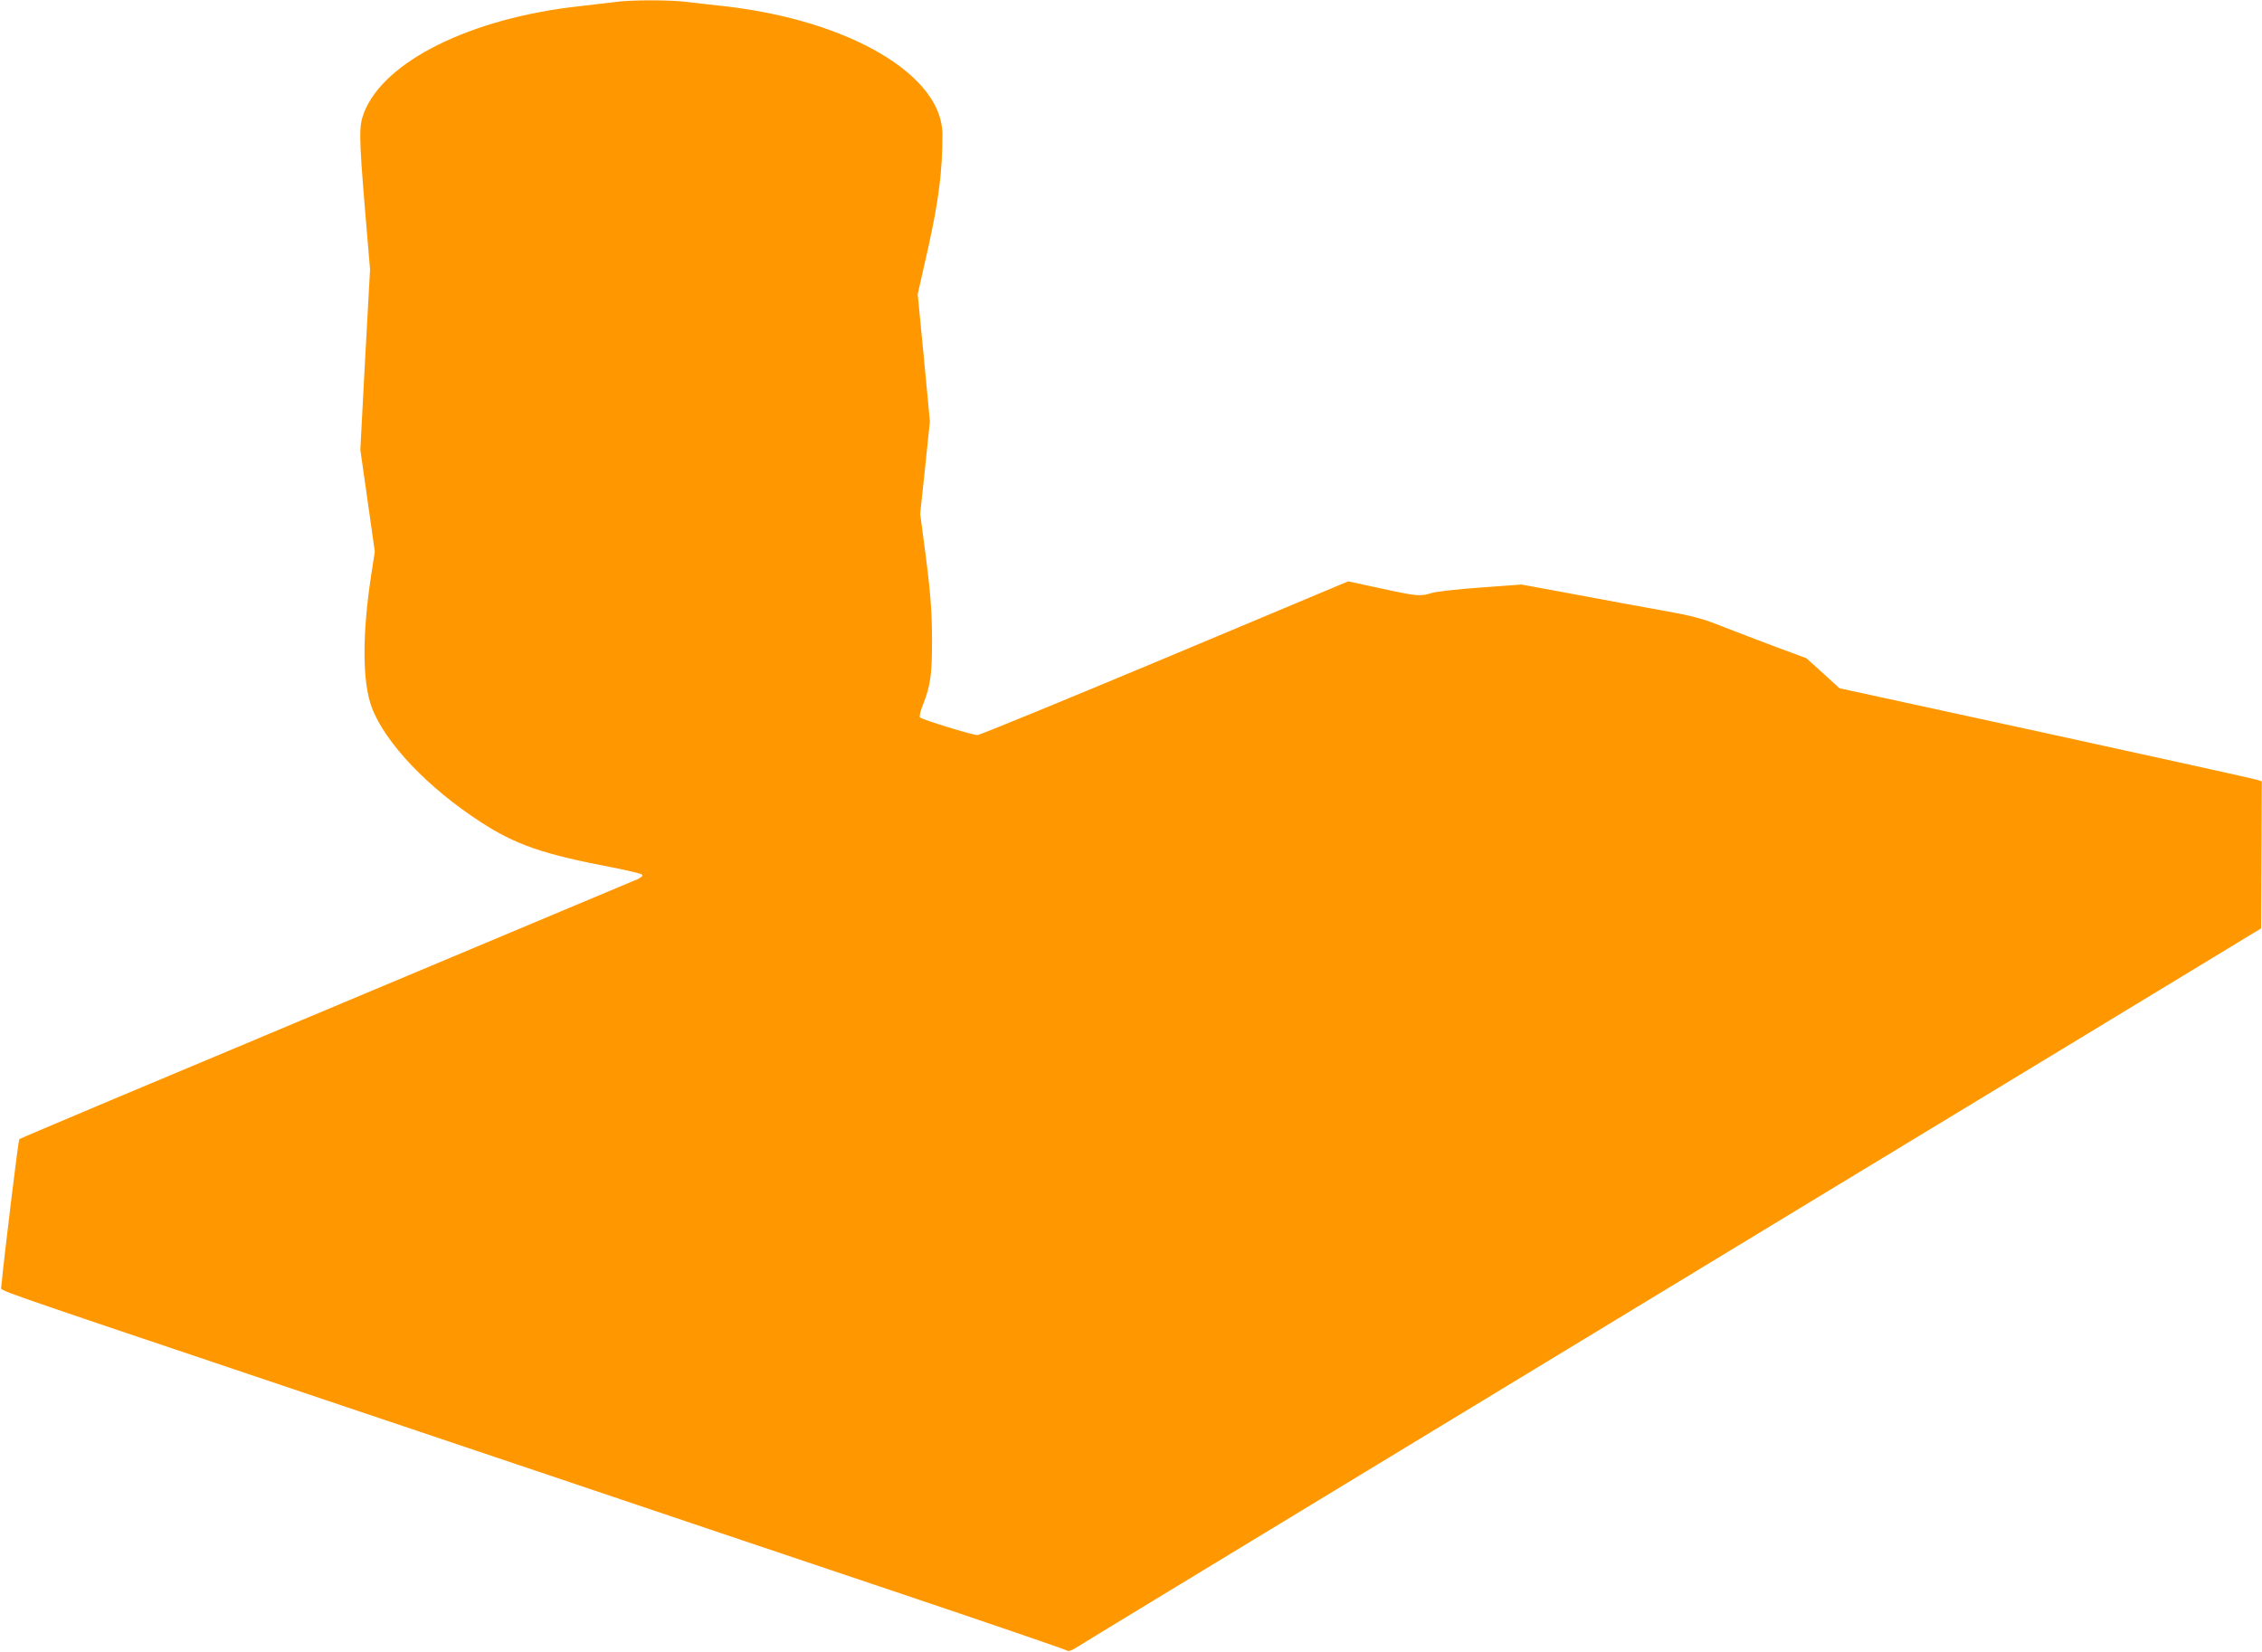
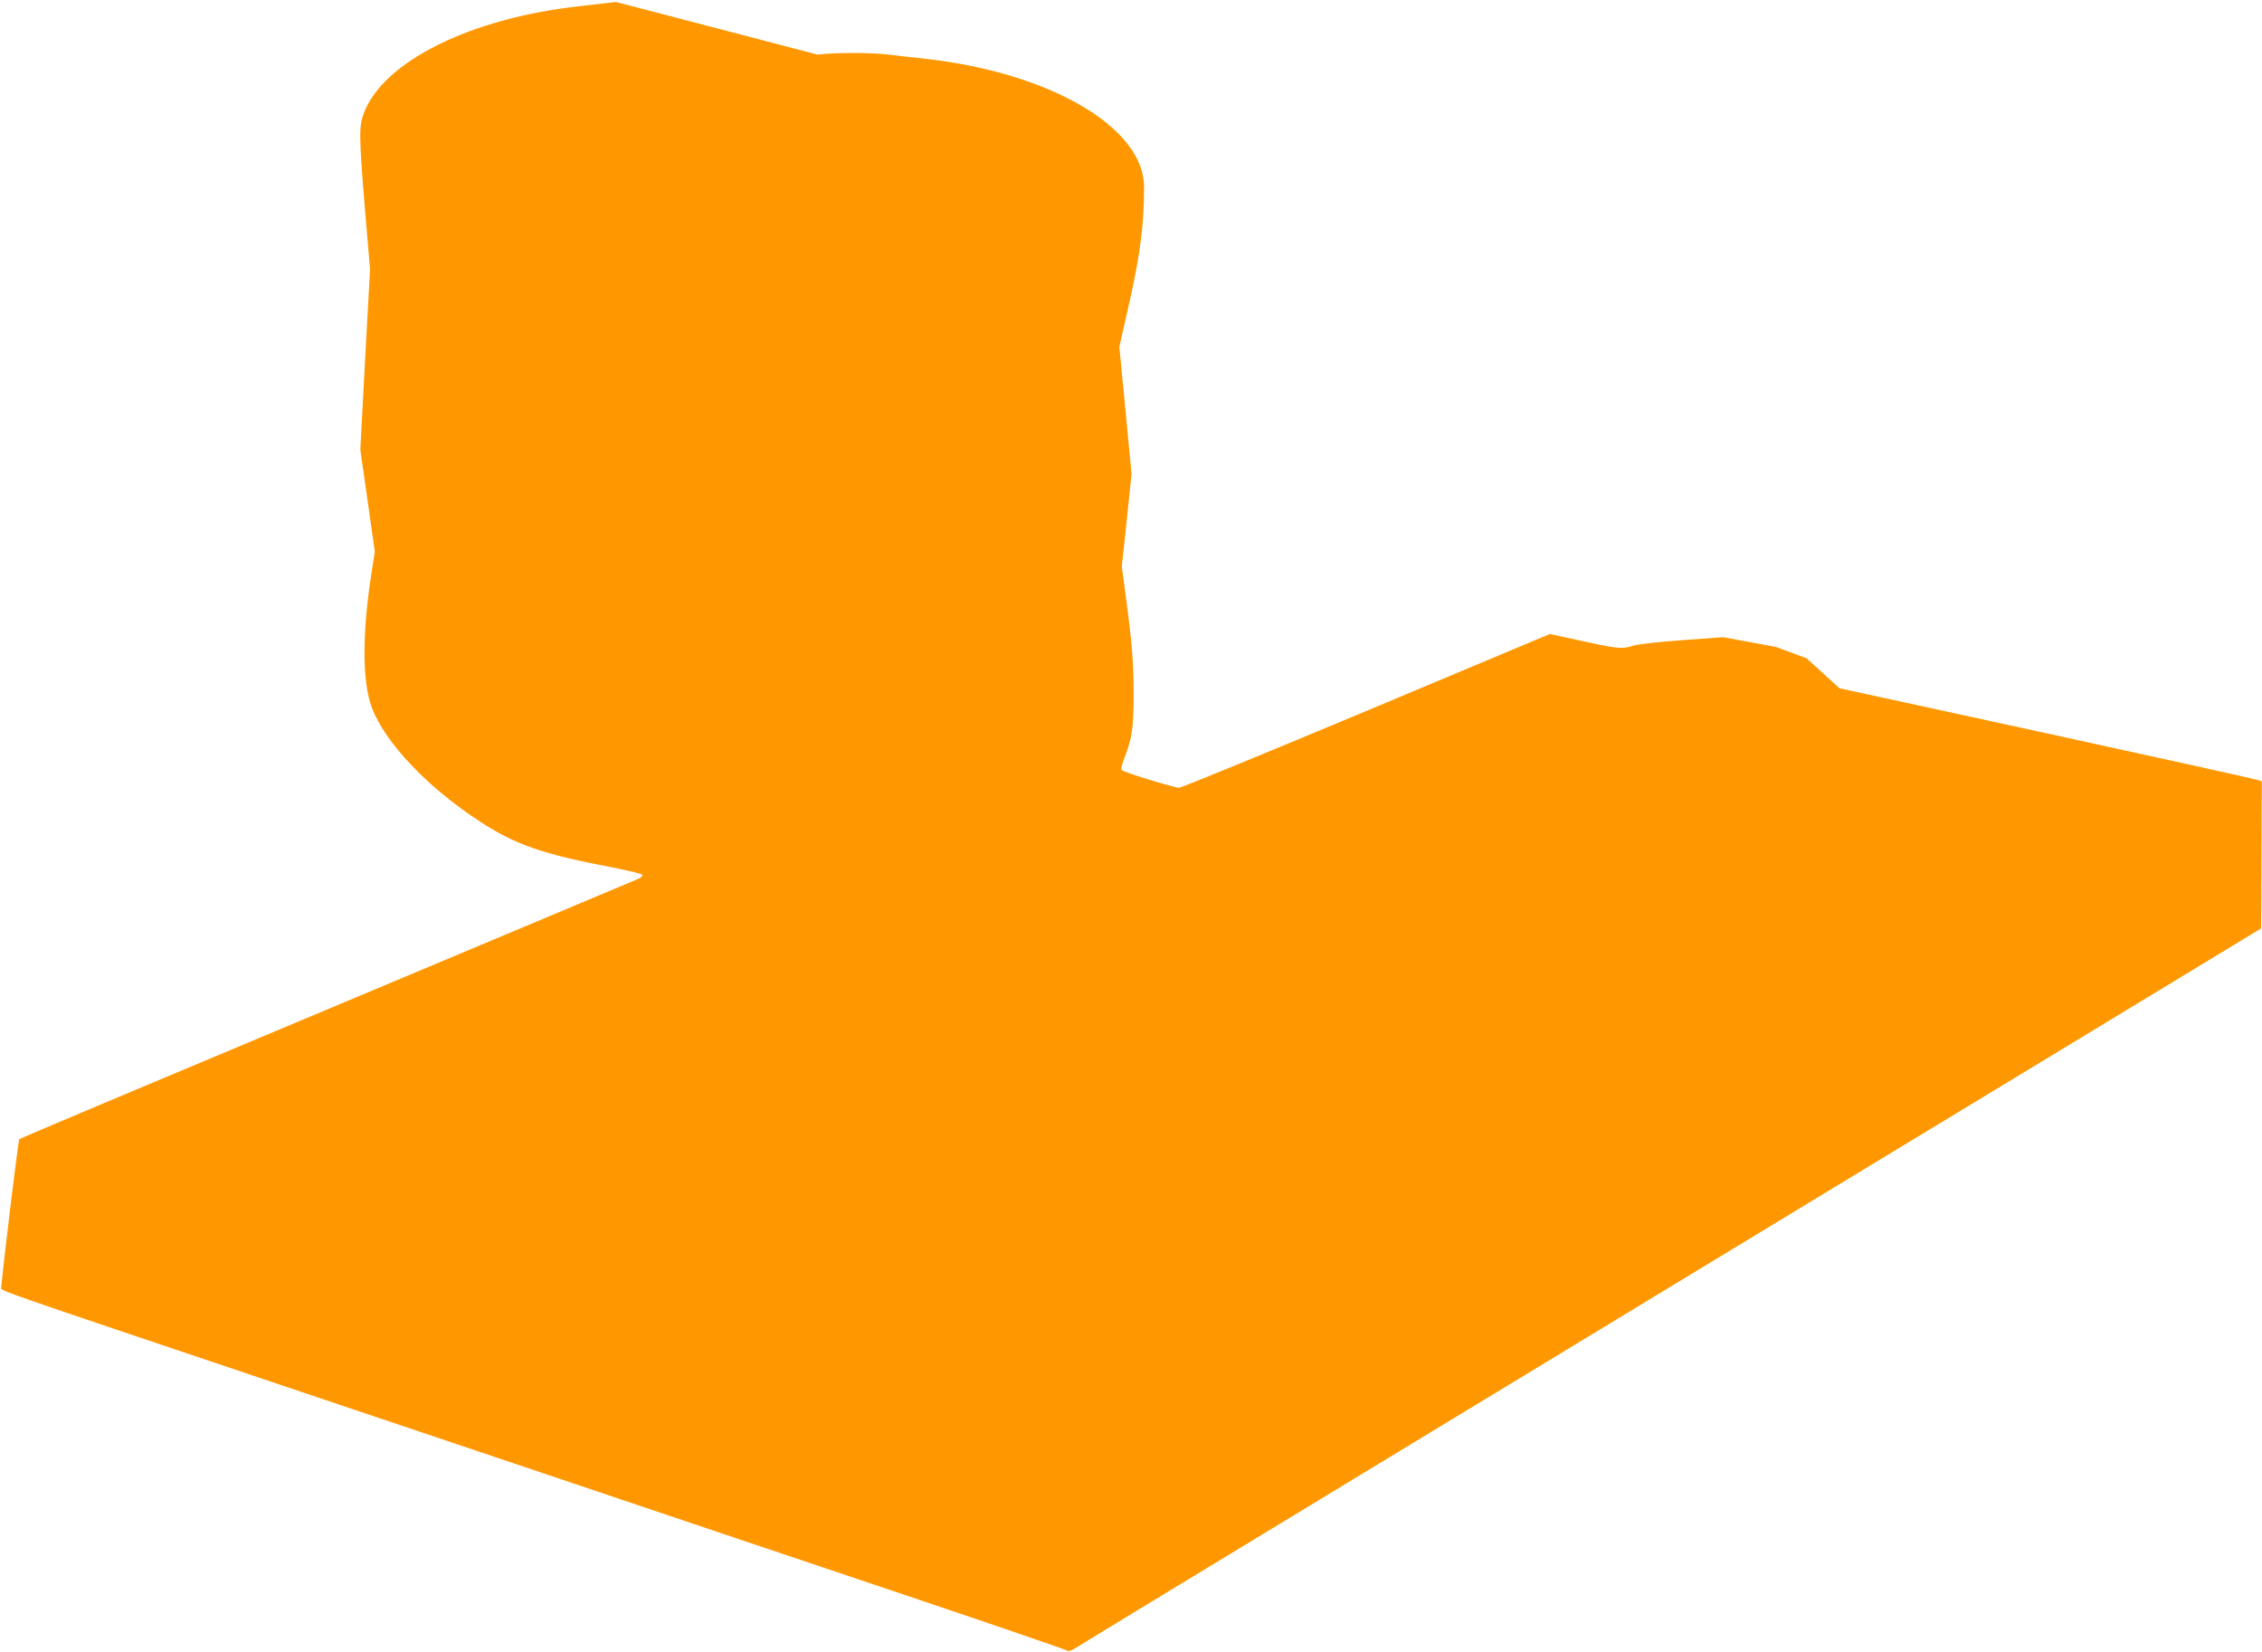
<svg xmlns="http://www.w3.org/2000/svg" version="1.0" width="1280pt" height="935pt" viewBox="0 0 1280 935" preserveAspectRatio="xMidYMid meet">
  <g transform="translate(0,935) scale(0.1,-0.1)" fill="#ff9800" stroke="none">
-     <path d="M3485 9339 c-33 -4 -125 -15 -205 -24 -615 -67 -1110 -312 -1221 -605 -28 -75 -28 -123 5 -530 l30 -355 -28 -510 -27 -510 41 -288 41 -289 -21 -135 c-51 -336 -50 -604 4 -747 75 -200 318 -455 616 -648 198 -129 352 -182 745 -257 87 -17 163 -35 169 -41 5 -5 -4 -15 -25 -25 -19 -8 -812 -341 -1763 -740 -951 -398 -1732 -727 -1737 -732 -5 -6 -83 -638 -102 -838 -2 -21 -91 10 1588 -555 292 -98 971 -327 1510 -508 539 -182 1416 -477 1949 -656 533 -179 975 -331 982 -336 9 -8 27 -2 66 23 29 19 782 476 1673 1017 891 541 2000 1214 2465 1496 465 282 1230 746 1700 1031 l855 519 2 416 2 416 -27 9 c-15 5 -553 124 -1195 264 l-1168 254 -93 85 -94 85 -173 64 c-96 36 -234 89 -306 117 -113 45 -163 58 -335 89 -112 20 -337 61 -500 92 l-298 55 -232 -17 c-128 -9 -253 -23 -277 -31 -63 -20 -80 -19 -287 26 l-185 40 -1037 -435 c-571 -239 -1048 -435 -1061 -435 -28 0 -312 87 -325 100 -5 5 2 35 17 72 42 107 51 170 51 358 0 182 -10 296 -46 564 l-21 158 28 262 27 261 -34 360 -35 360 60 265 c59 267 80 431 80 640 -1 336 -528 645 -1234 725 -74 8 -173 19 -220 25 -99 11 -306 11 -394 -1z" />
+     <path d="M3485 9339 c-33 -4 -125 -15 -205 -24 -615 -67 -1110 -312 -1221 -605 -28 -75 -28 -123 5 -530 l30 -355 -28 -510 -27 -510 41 -288 41 -289 -21 -135 c-51 -336 -50 -604 4 -747 75 -200 318 -455 616 -648 198 -129 352 -182 745 -257 87 -17 163 -35 169 -41 5 -5 -4 -15 -25 -25 -19 -8 -812 -341 -1763 -740 -951 -398 -1732 -727 -1737 -732 -5 -6 -83 -638 -102 -838 -2 -21 -91 10 1588 -555 292 -98 971 -327 1510 -508 539 -182 1416 -477 1949 -656 533 -179 975 -331 982 -336 9 -8 27 -2 66 23 29 19 782 476 1673 1017 891 541 2000 1214 2465 1496 465 282 1230 746 1700 1031 l855 519 2 416 2 416 -27 9 c-15 5 -553 124 -1195 264 l-1168 254 -93 85 -94 85 -173 64 l-298 55 -232 -17 c-128 -9 -253 -23 -277 -31 -63 -20 -80 -19 -287 26 l-185 40 -1037 -435 c-571 -239 -1048 -435 -1061 -435 -28 0 -312 87 -325 100 -5 5 2 35 17 72 42 107 51 170 51 358 0 182 -10 296 -46 564 l-21 158 28 262 27 261 -34 360 -35 360 60 265 c59 267 80 431 80 640 -1 336 -528 645 -1234 725 -74 8 -173 19 -220 25 -99 11 -306 11 -394 -1z" />
  </g>
</svg>